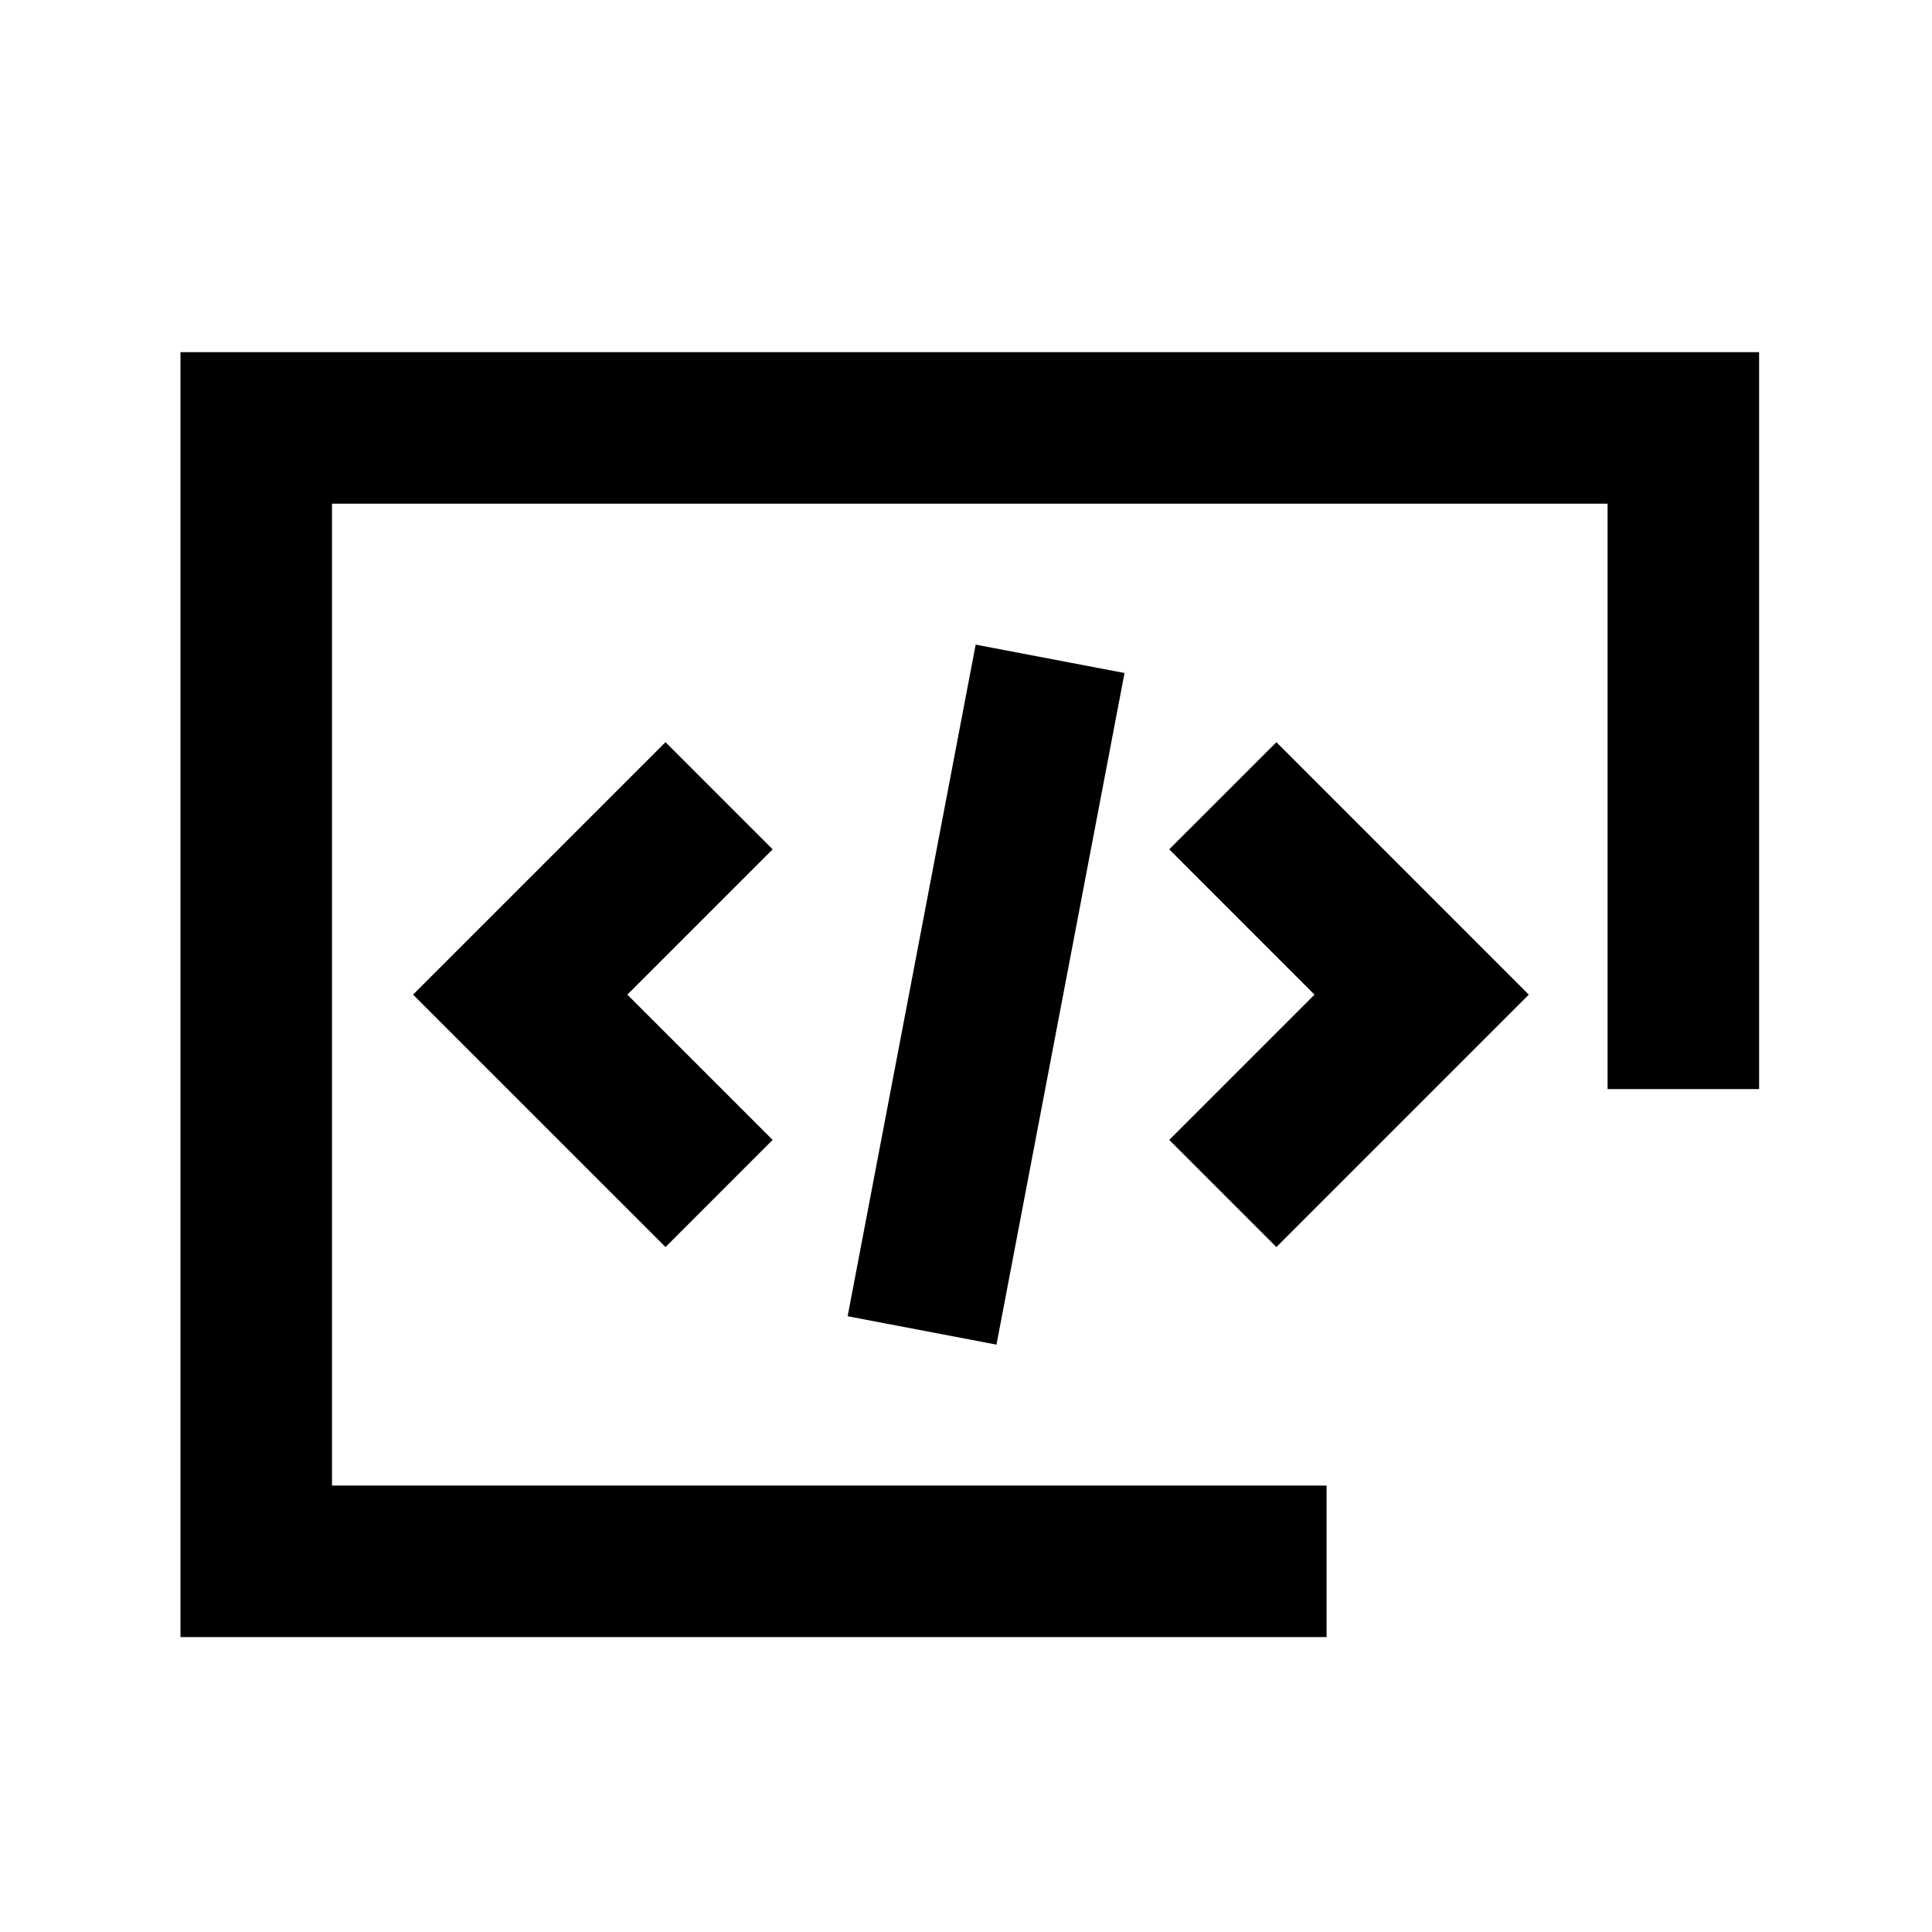
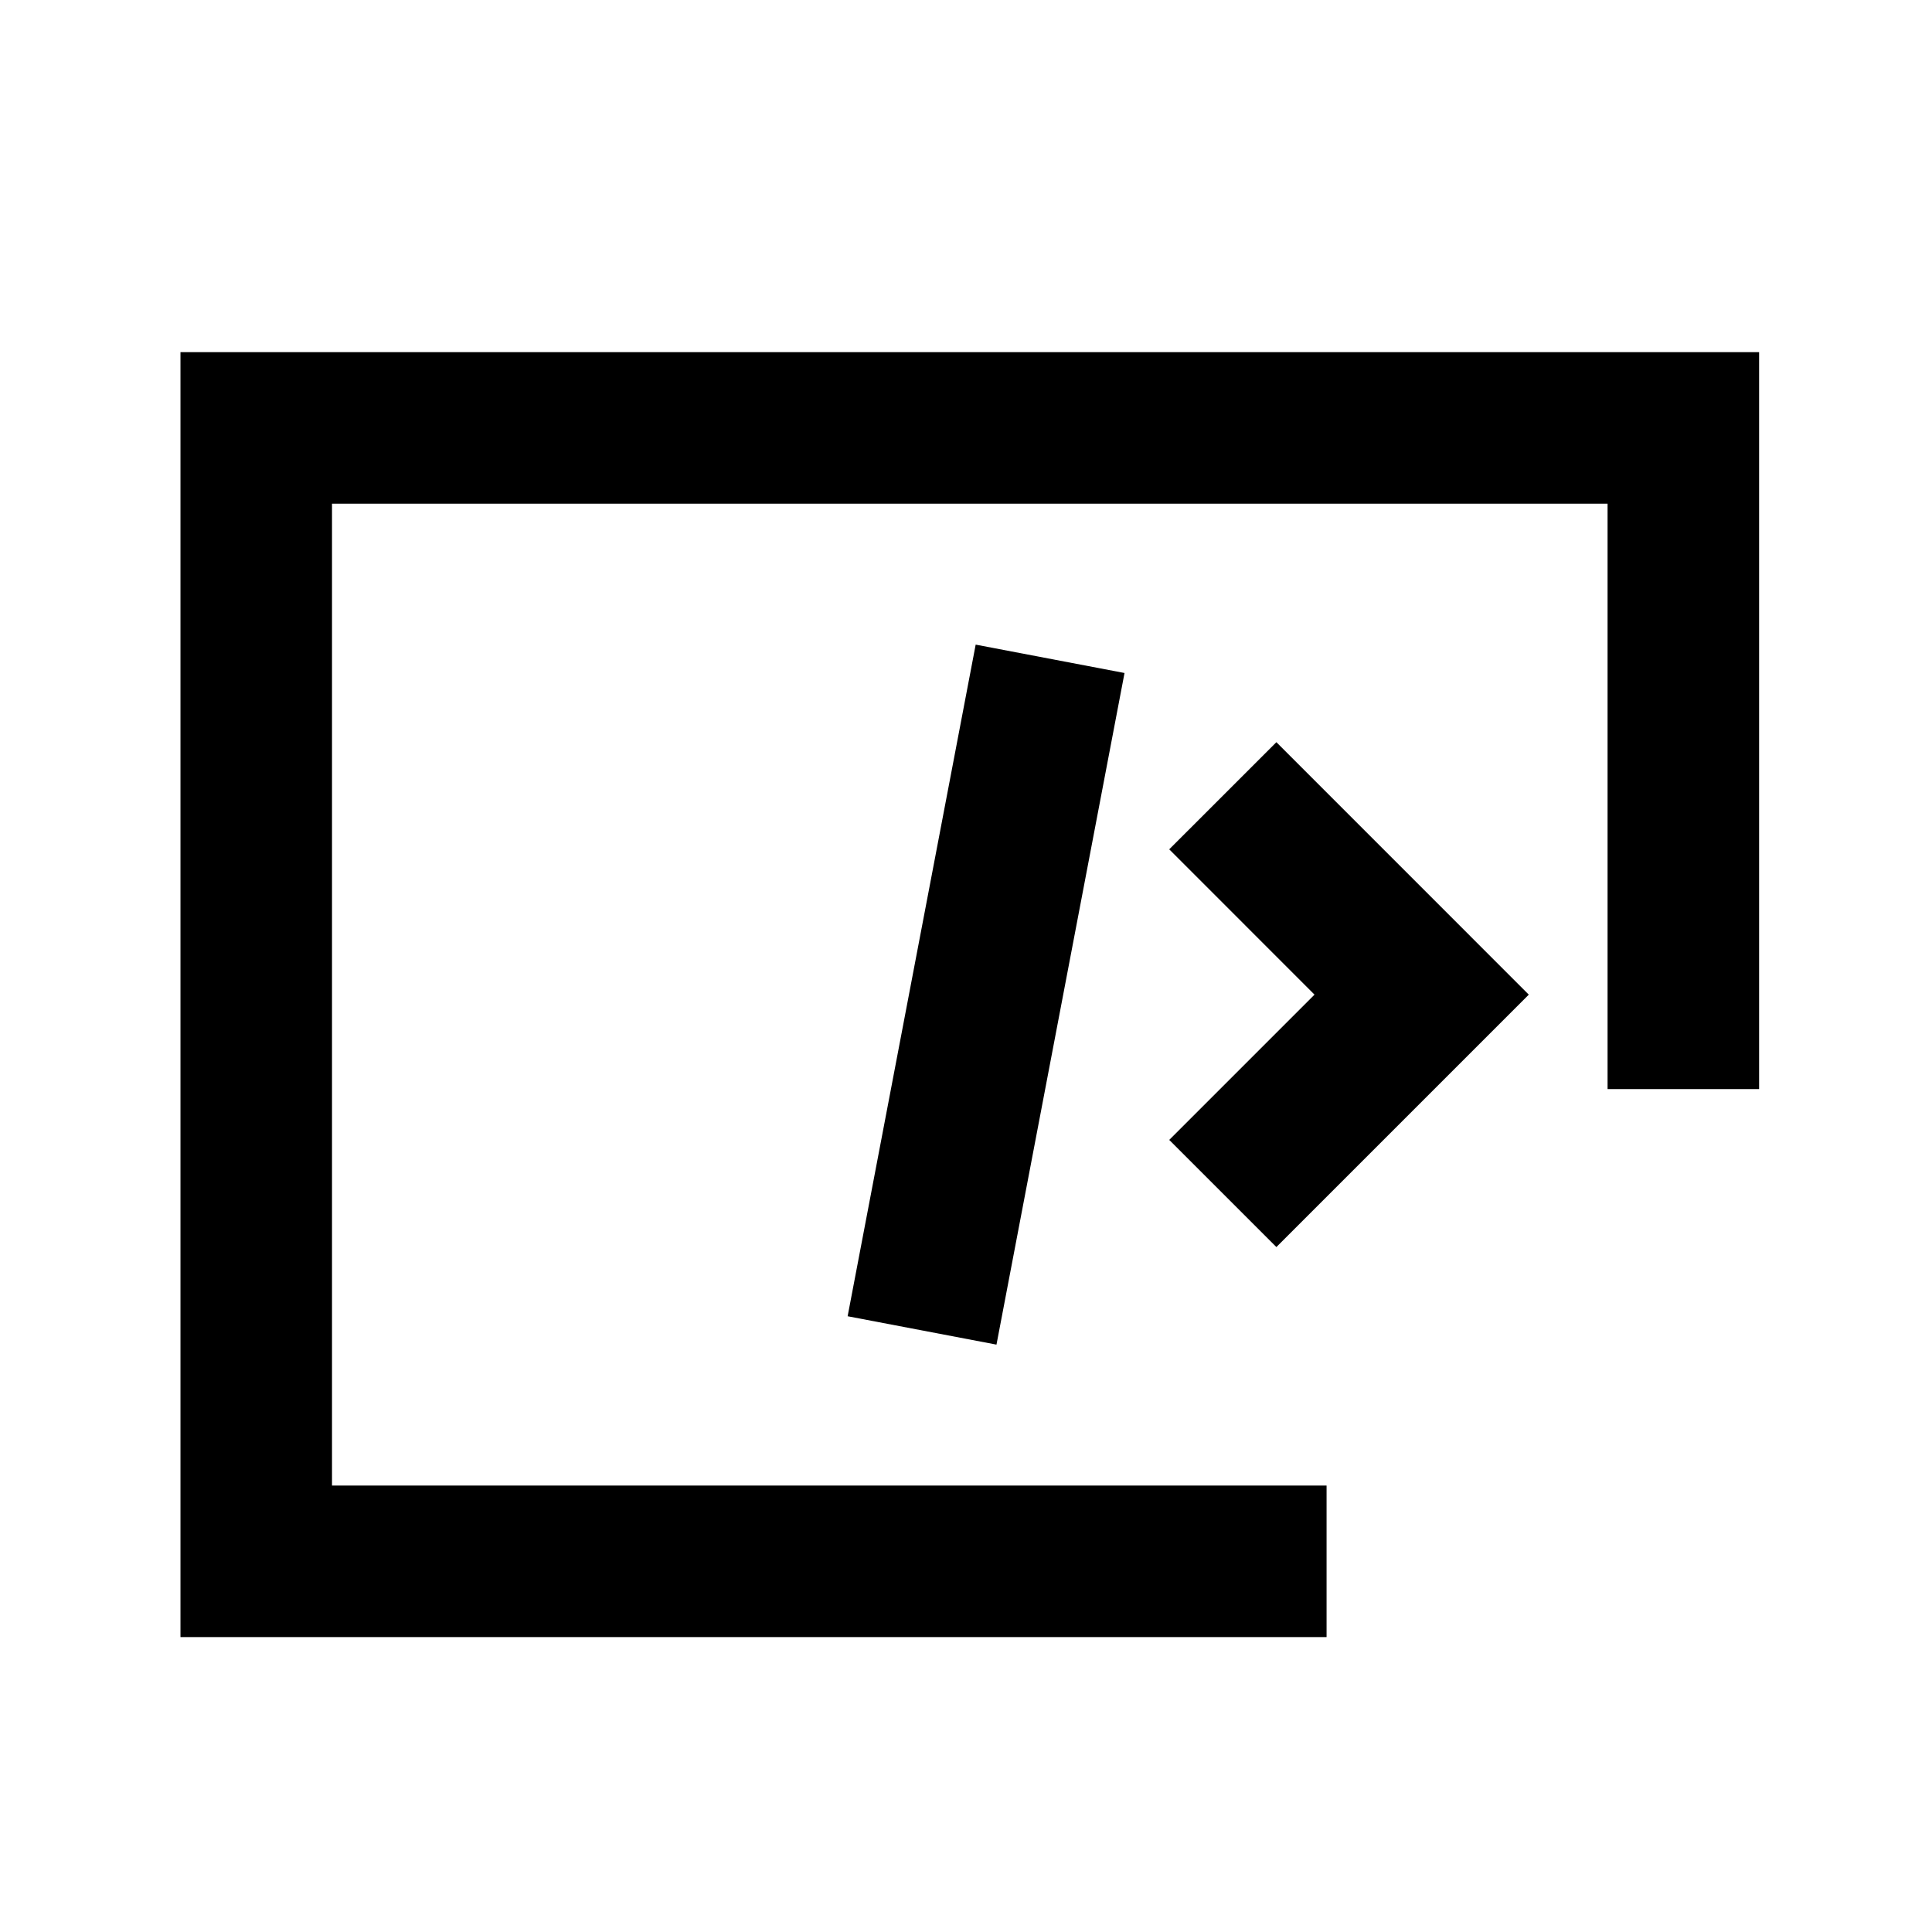
<svg xmlns="http://www.w3.org/2000/svg" width="51" height="51" viewBox="0 0 51 51" fill="none">
  <path d="M35.018 41.215L6.764 41.215L6.764 11.296L25.6 11.296L44.436 11.296L44.436 28.749" stroke="black" stroke-width="4" />
-   <path d="M18.982 21.006L13.732 26.256L18.982 31.505" stroke="black" stroke-width="4" />
  <path d="M32.279 21.006L37.528 26.256L32.279 31.505" stroke="black" stroke-width="4" />
  <path d="M27.72 17.391L24.34 35.12" stroke="black" stroke-width="4" />
</svg>